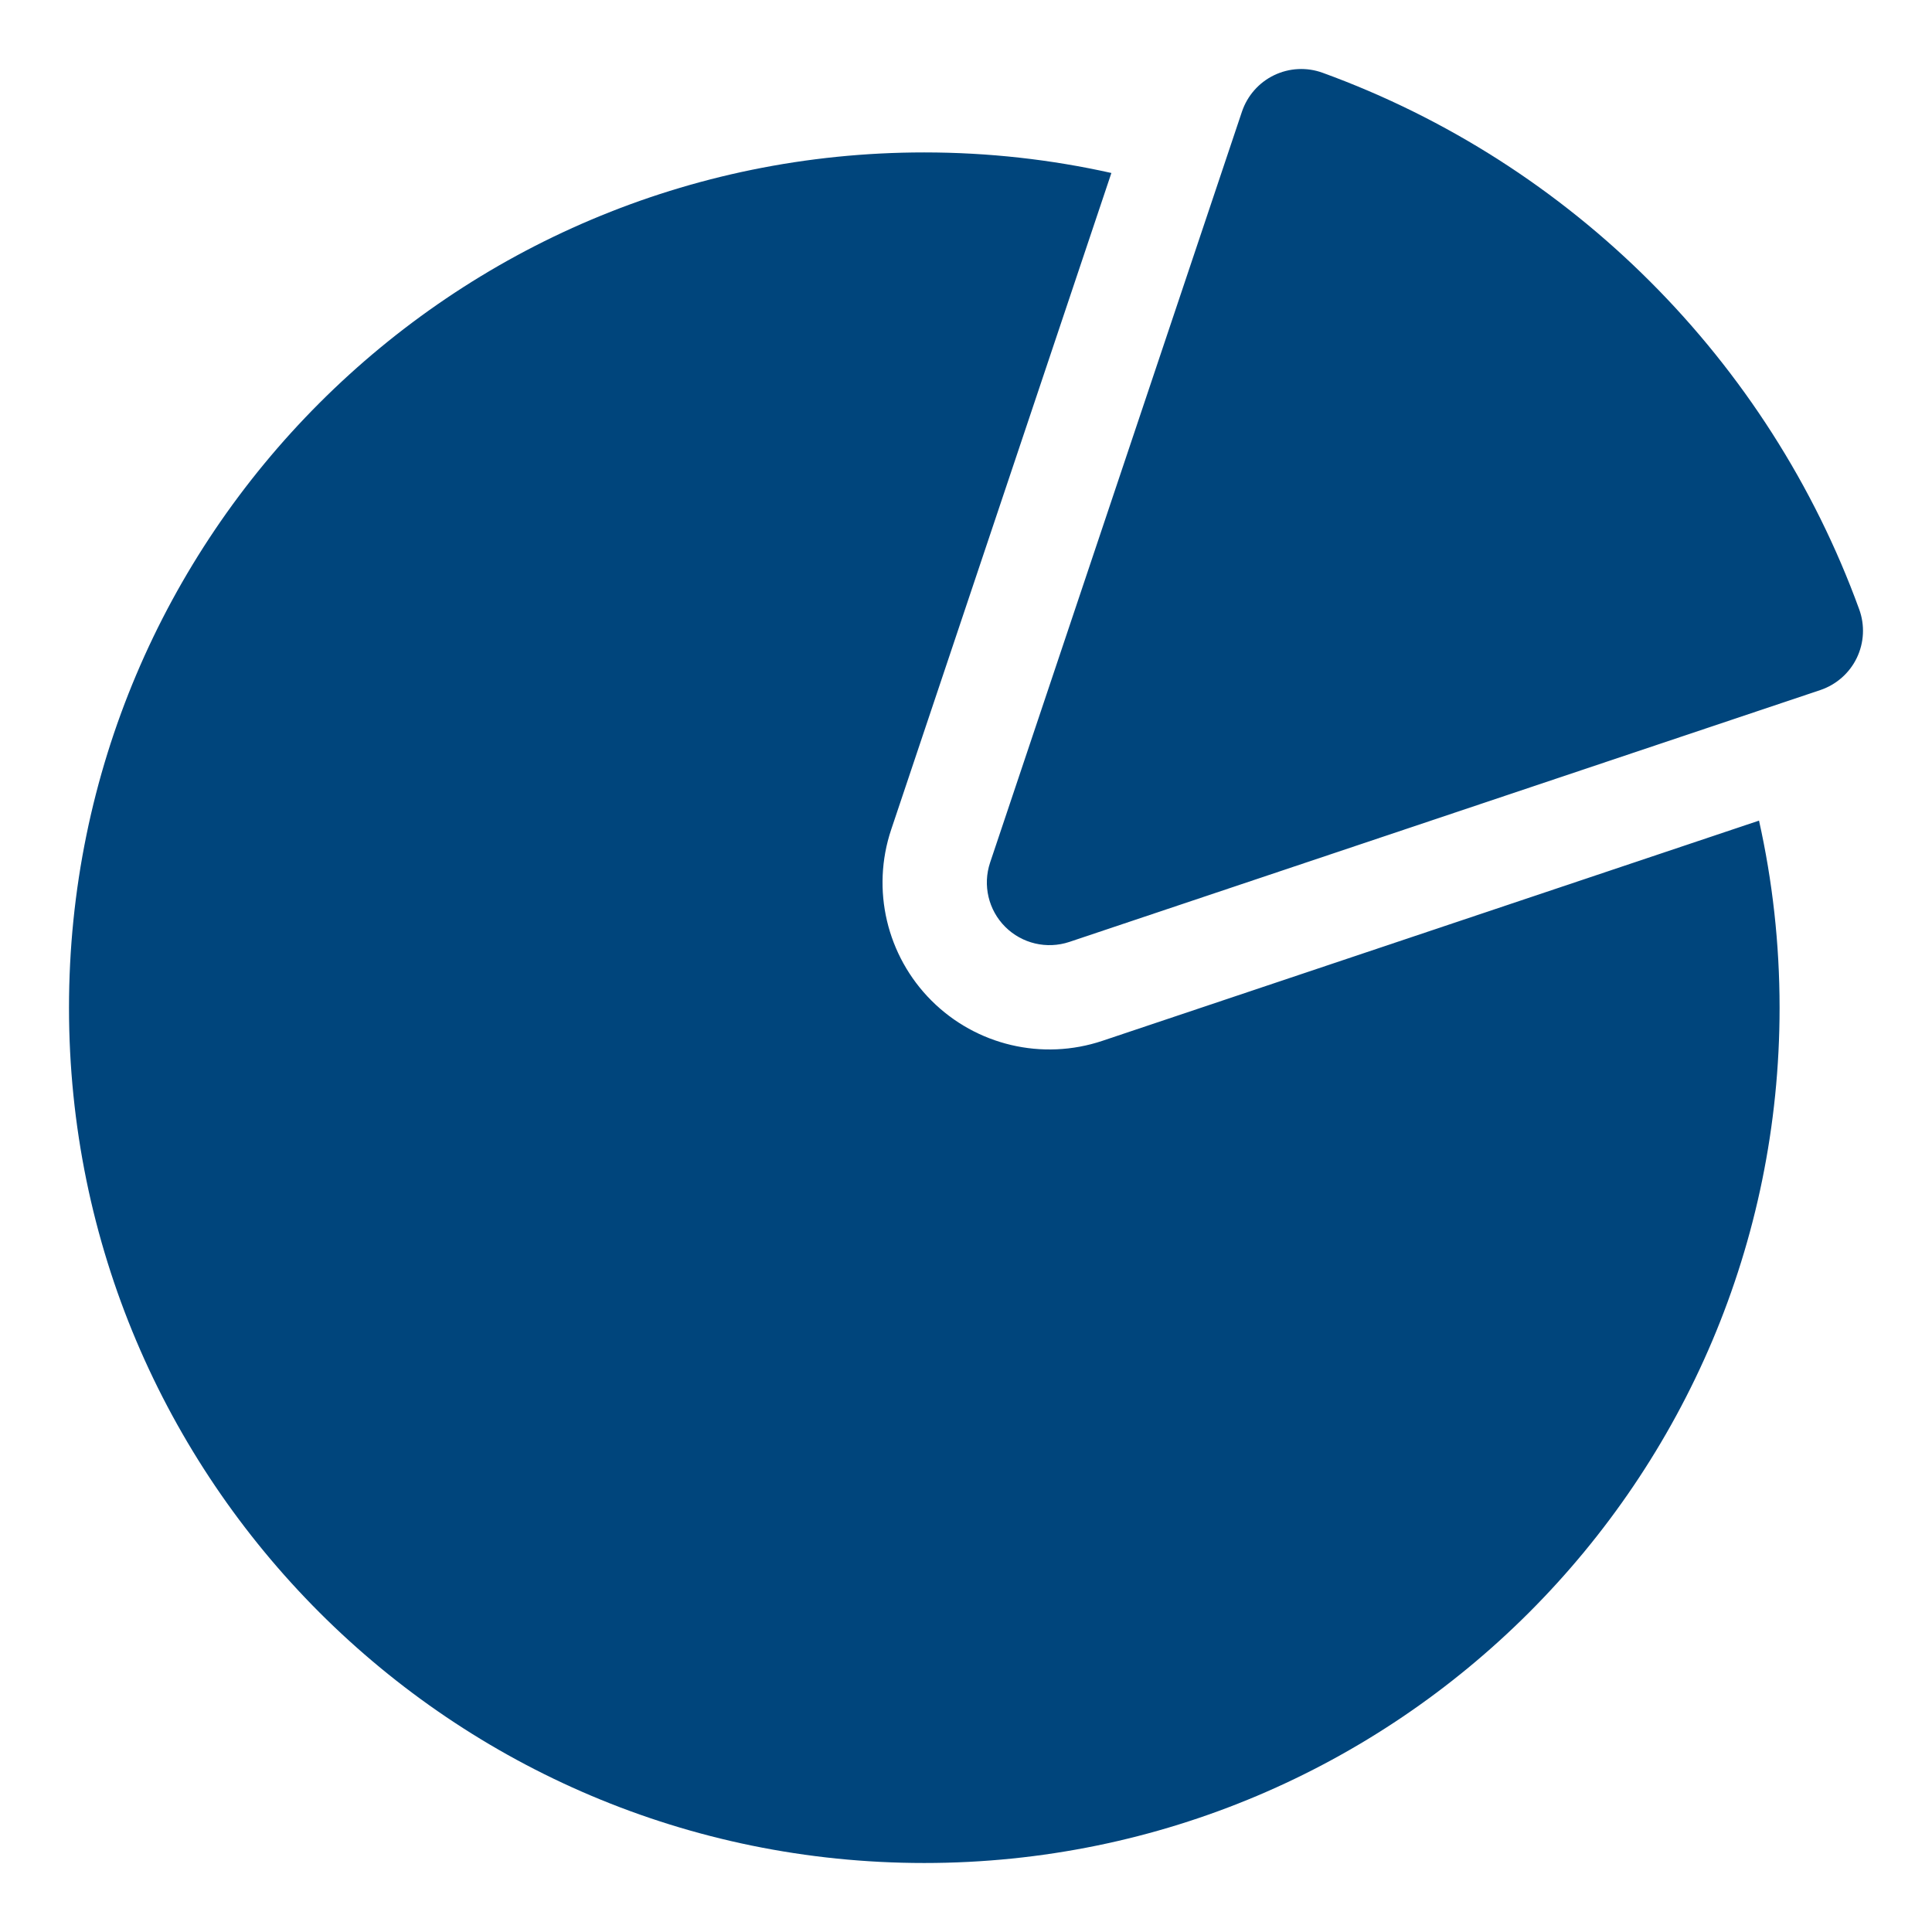
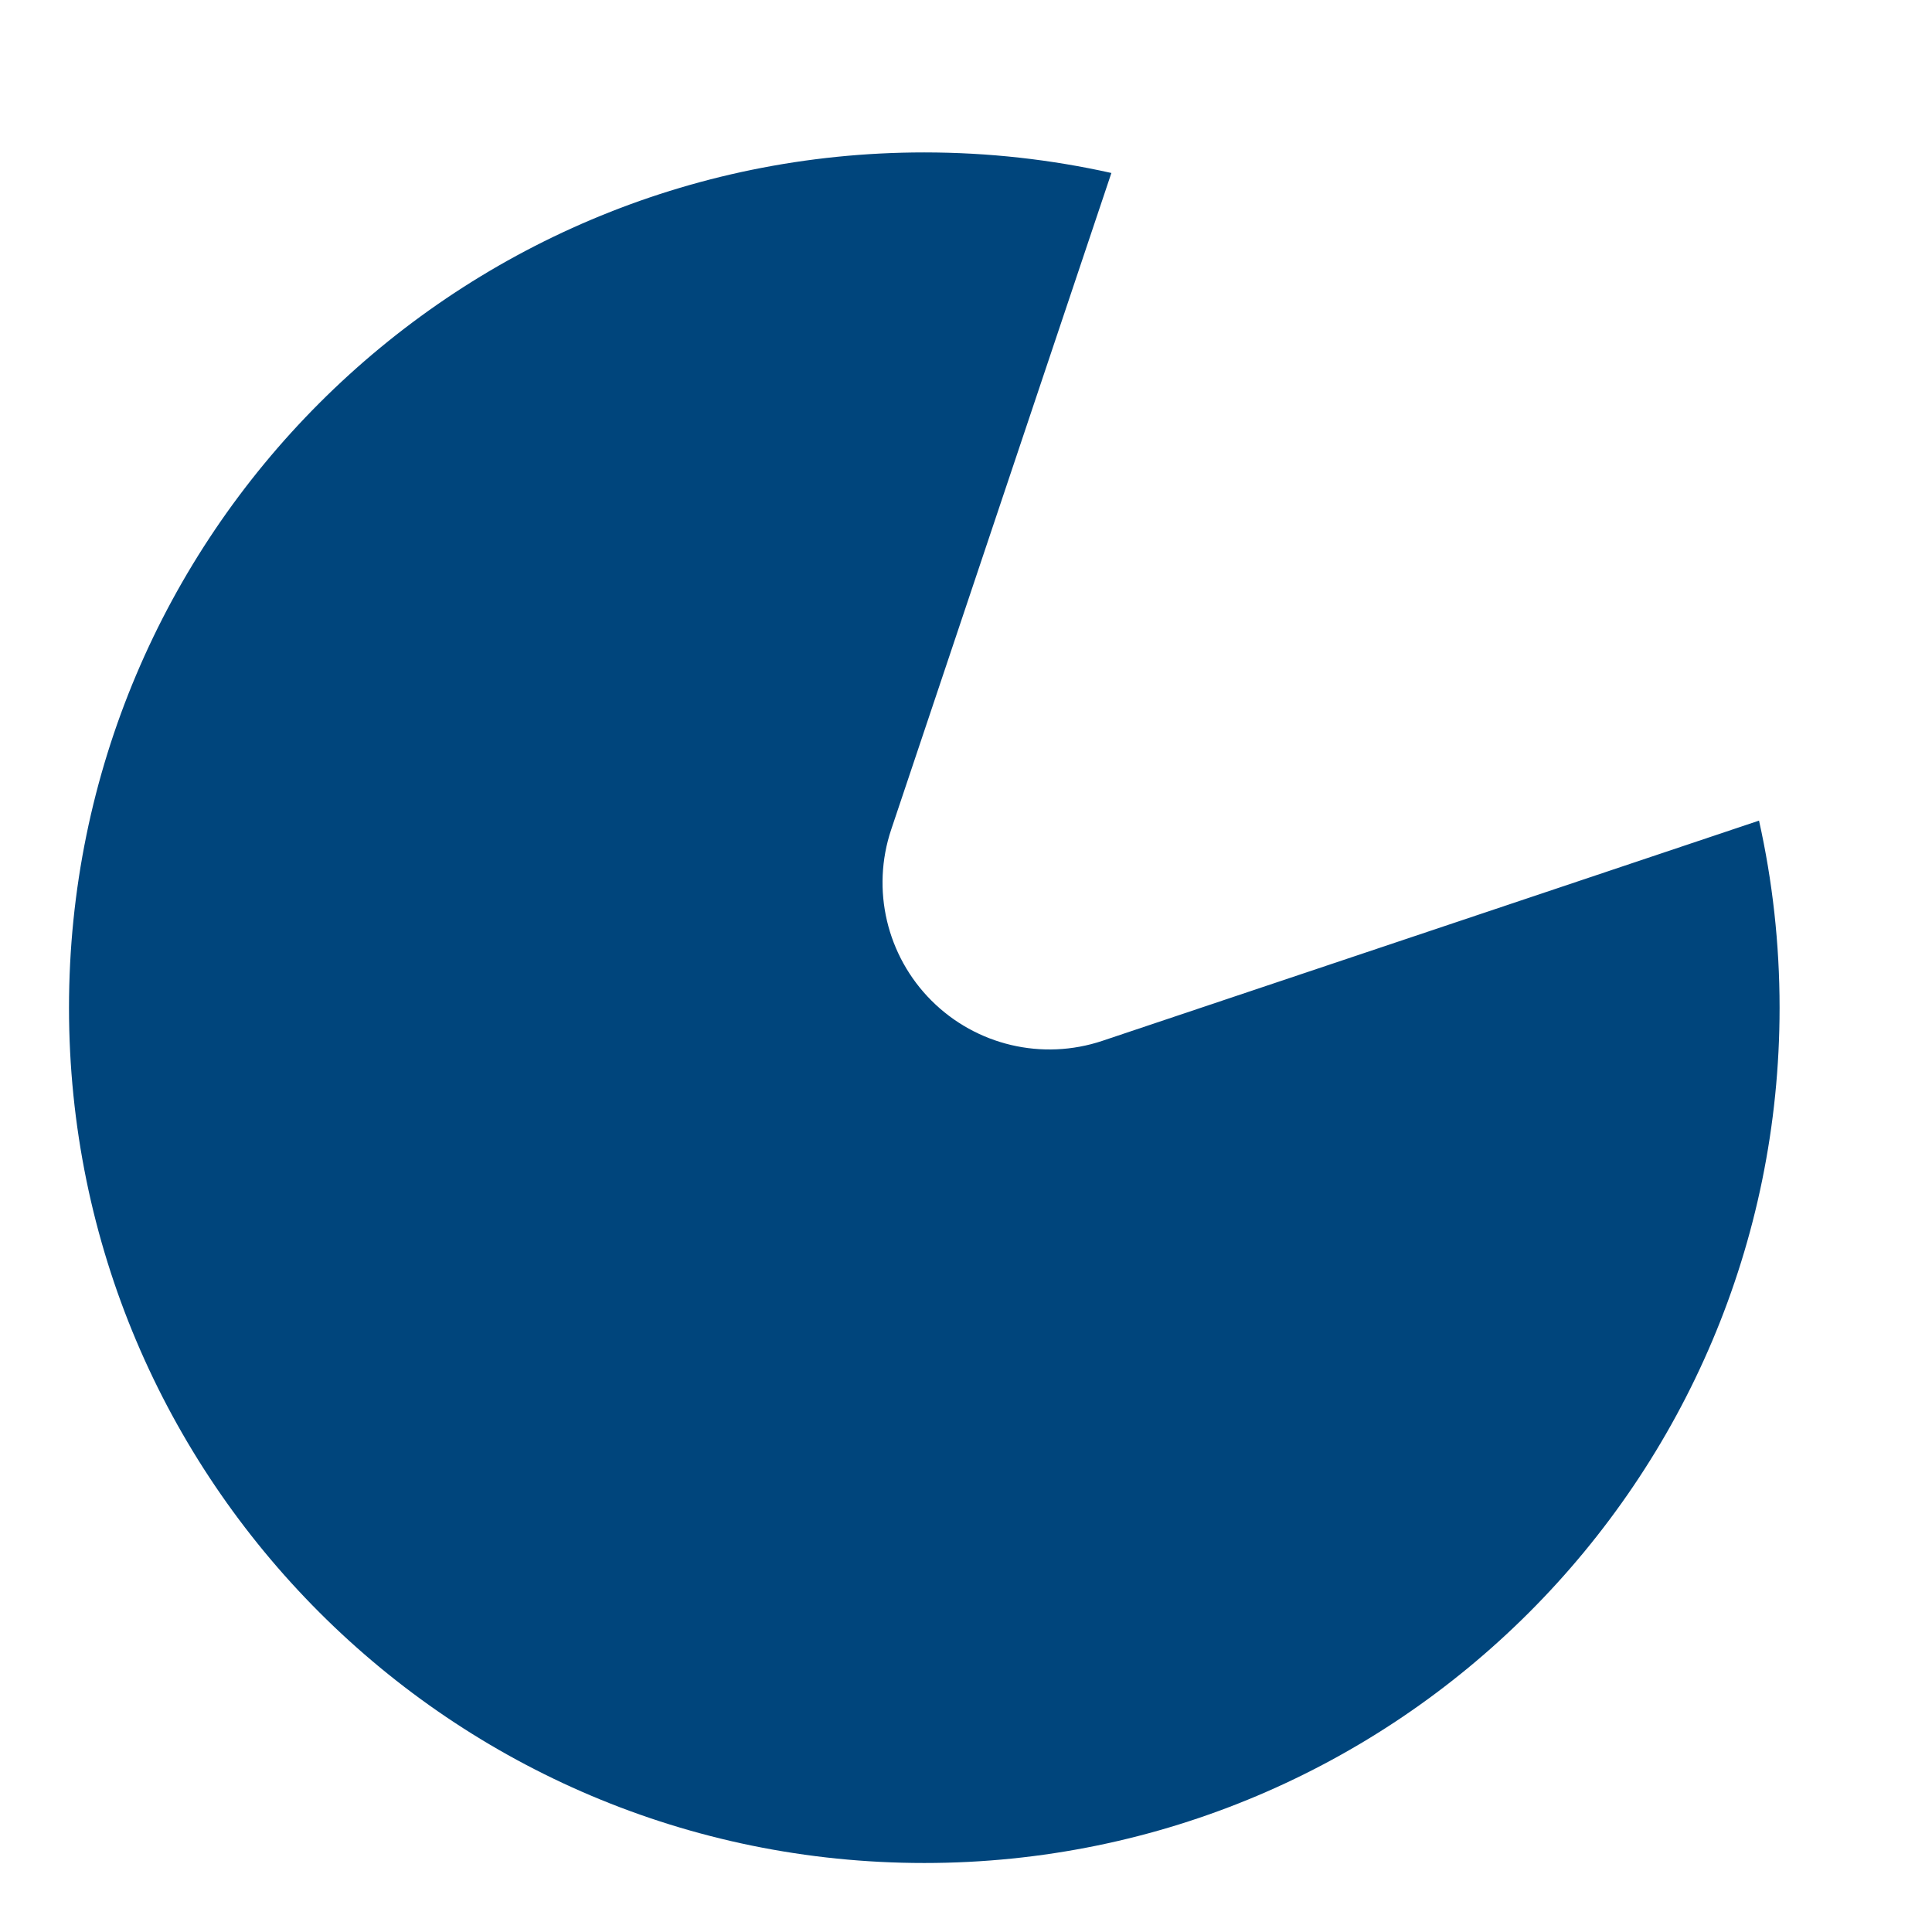
<svg xmlns="http://www.w3.org/2000/svg" width="28" height="28" viewBox="0 0 28 28" fill="none">
-   <path d="M18.465 1.09C18.685 0.984 18.939 0.971 19.169 1.055C22.774 2.366 25.634 5.226 26.945 8.831C27.029 9.061 27.016 9.315 26.91 9.535C26.804 9.755 26.613 9.923 26.381 10.001L15.498 13.651C15.171 13.76 14.811 13.675 14.568 13.432C14.325 13.189 14.24 12.829 14.349 12.502L17.999 1.619C18.077 1.387 18.245 1.196 18.465 1.09Z" fill="#00457C" />
  <path d="M16.107 2.507C15.234 2.312 14.327 2.209 13.395 2.209C6.55 2.209 1 7.759 1 14.605C1 21.451 6.55 27 13.395 27C20.241 27 25.791 21.451 25.791 14.605C25.791 13.673 25.688 12.766 25.493 11.893L15.978 15.084C15.108 15.376 14.148 15.15 13.499 14.501C12.85 13.852 12.624 12.892 12.916 12.022L16.107 2.507Z" fill="#00457C" />
</svg>